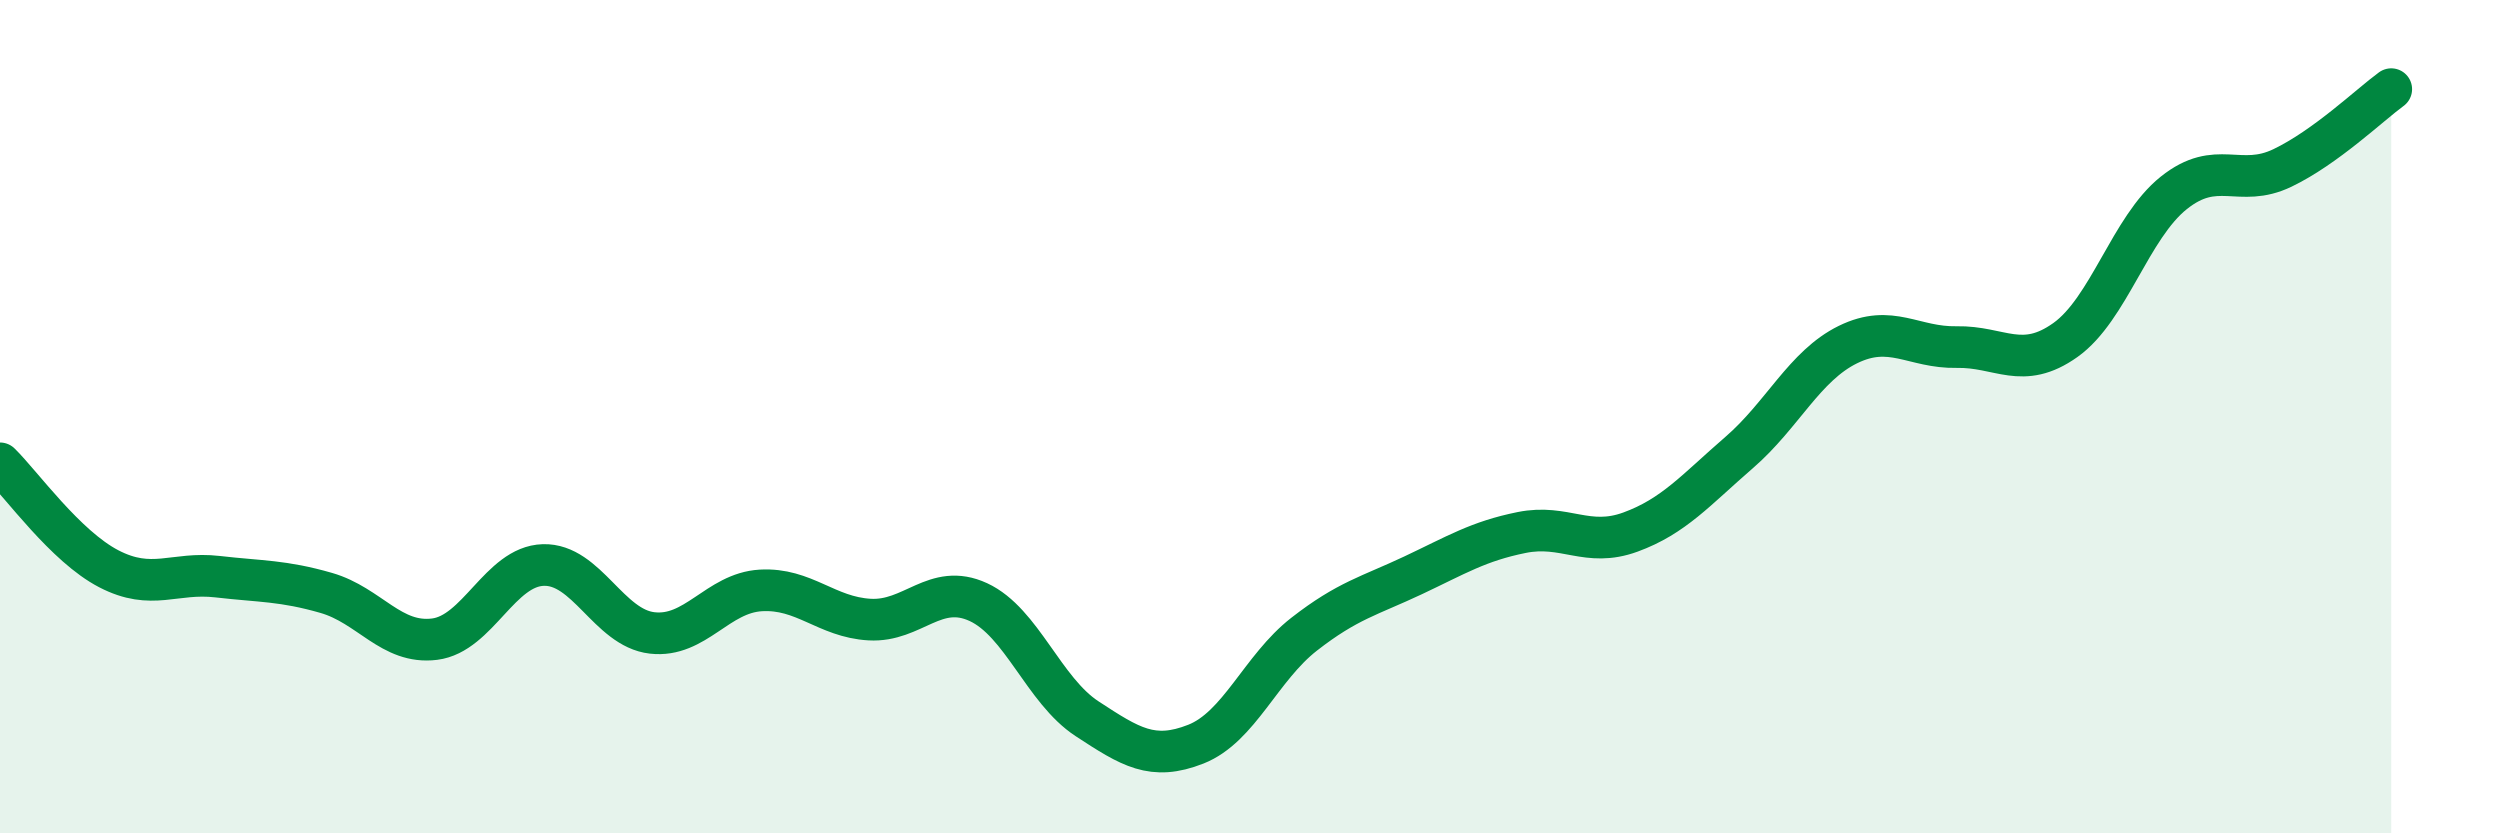
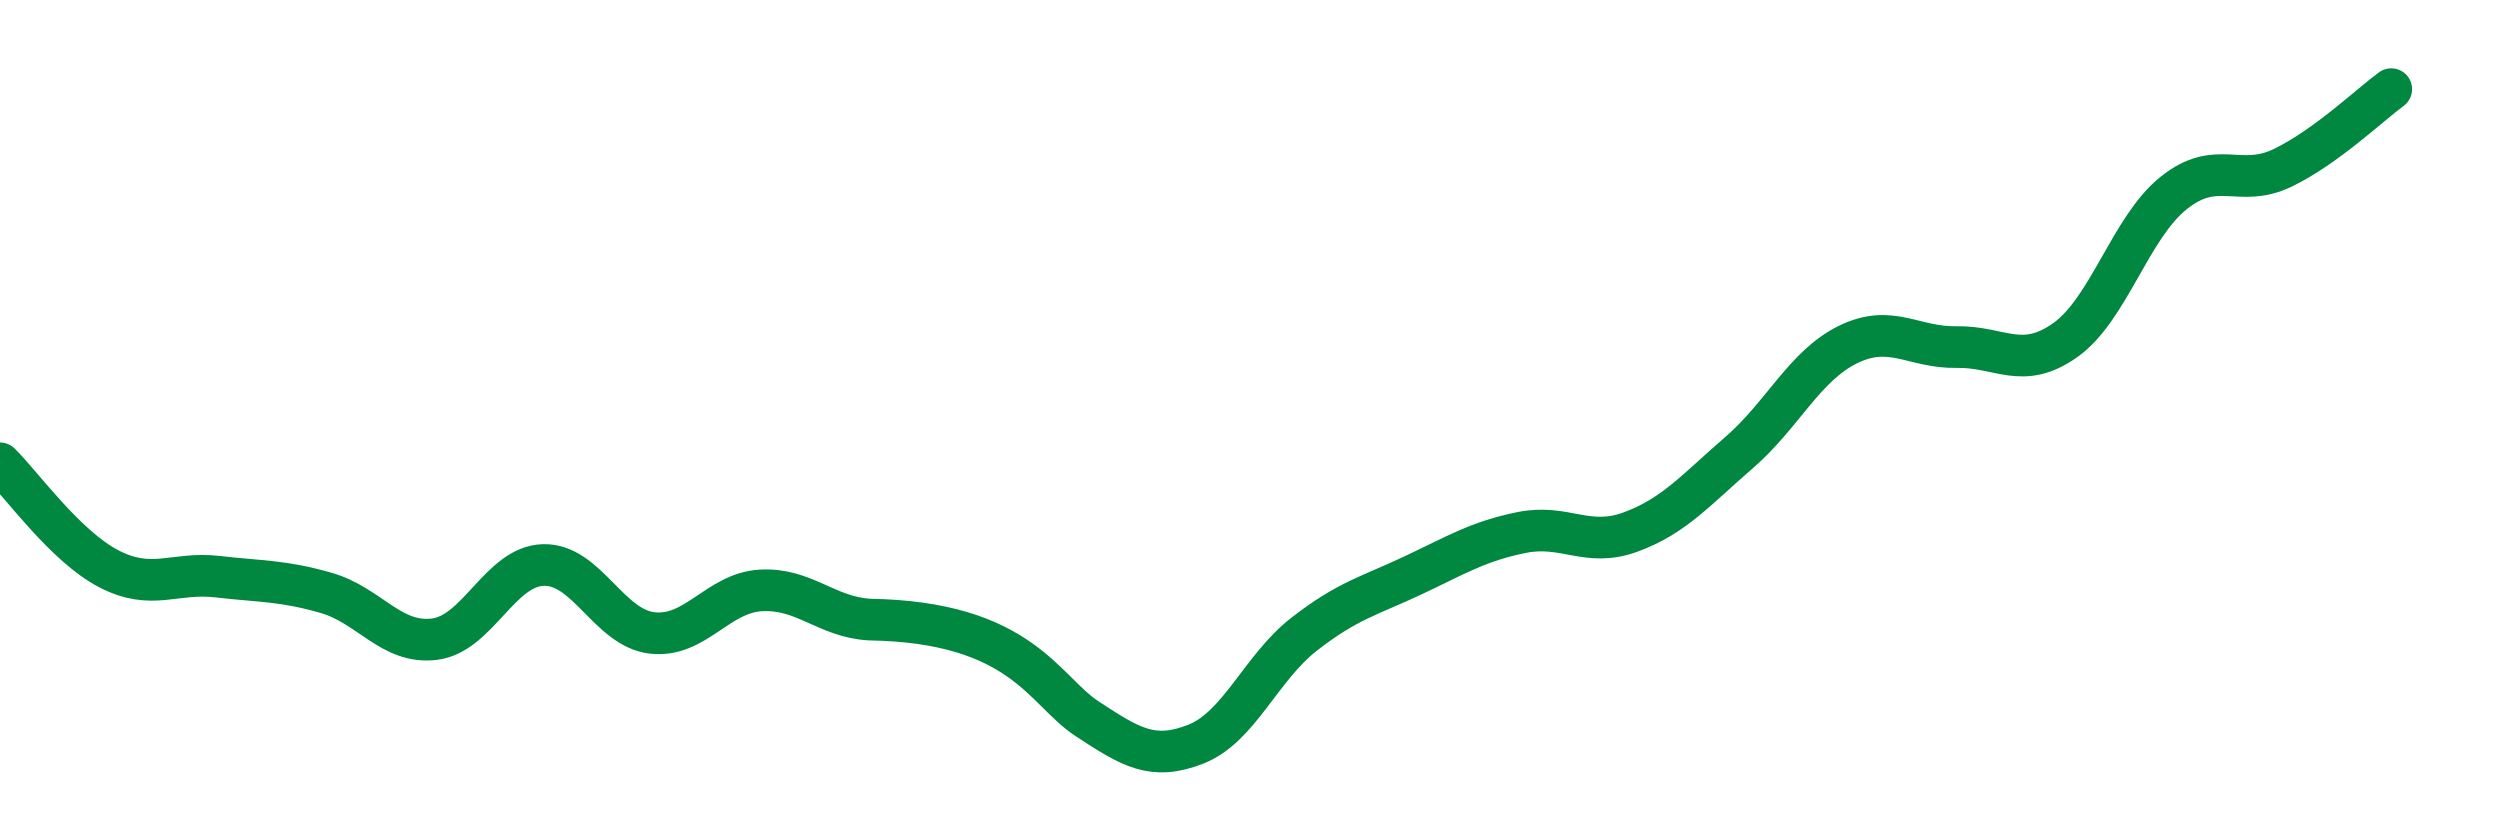
<svg xmlns="http://www.w3.org/2000/svg" width="60" height="20" viewBox="0 0 60 20">
-   <path d="M 0,11.12 C 0.52,11.63 1.57,13.11 2.61,13.65 C 3.65,14.19 4.18,13.72 5.22,13.84 C 6.26,13.96 6.79,13.93 7.83,14.23 C 8.87,14.53 9.39,15.47 10.43,15.34 C 11.47,15.21 12,13.59 13.04,13.56 C 14.08,13.53 14.61,15.07 15.65,15.19 C 16.69,15.31 17.22,14.23 18.26,14.17 C 19.3,14.11 19.83,14.81 20.87,14.87 C 21.91,14.93 22.44,13.97 23.48,14.45 C 24.52,14.93 25.05,16.57 26.09,17.25 C 27.13,17.93 27.66,18.27 28.7,17.86 C 29.74,17.45 30.26,16.03 31.3,15.22 C 32.34,14.41 32.87,14.3 33.91,13.81 C 34.95,13.32 35.48,12.99 36.52,12.78 C 37.56,12.57 38.09,13.15 39.13,12.77 C 40.17,12.39 40.7,11.76 41.74,10.86 C 42.78,9.96 43.31,8.78 44.35,8.27 C 45.39,7.76 45.92,8.35 46.96,8.33 C 48,8.31 48.53,8.9 49.57,8.16 C 50.61,7.42 51.13,5.46 52.17,4.63 C 53.21,3.8 53.74,4.53 54.78,4.03 C 55.82,3.53 56.87,2.52 57.39,2.14L57.39 20L0 20Z" fill="#008740" opacity="0.1" stroke-linecap="round" stroke-linejoin="round" />
-   <path d="M 0,11.12 C 0.52,11.63 1.57,13.11 2.61,13.65 C 3.65,14.19 4.18,13.72 5.22,13.84 C 6.26,13.96 6.79,13.93 7.83,14.23 C 8.87,14.53 9.39,15.47 10.43,15.34 C 11.47,15.21 12,13.59 13.04,13.56 C 14.08,13.53 14.61,15.07 15.65,15.19 C 16.69,15.31 17.22,14.23 18.26,14.17 C 19.3,14.11 19.83,14.81 20.87,14.87 C 21.91,14.93 22.44,13.97 23.48,14.45 C 24.52,14.93 25.05,16.57 26.09,17.25 C 27.13,17.93 27.66,18.27 28.7,17.86 C 29.74,17.45 30.26,16.03 31.3,15.22 C 32.34,14.41 32.87,14.3 33.91,13.81 C 34.95,13.32 35.48,12.99 36.52,12.78 C 37.56,12.57 38.09,13.15 39.13,12.77 C 40.17,12.39 40.7,11.76 41.74,10.86 C 42.78,9.96 43.31,8.78 44.35,8.27 C 45.39,7.76 45.92,8.35 46.96,8.33 C 48,8.31 48.53,8.9 49.57,8.16 C 50.61,7.42 51.13,5.46 52.17,4.63 C 53.21,3.8 53.74,4.53 54.78,4.03 C 55.82,3.53 56.87,2.52 57.39,2.14" stroke="#008740" stroke-width="1" fill="none" stroke-linecap="round" stroke-linejoin="round" />
+   <path d="M 0,11.12 C 0.52,11.63 1.57,13.11 2.61,13.65 C 3.65,14.19 4.18,13.72 5.22,13.84 C 6.26,13.96 6.79,13.93 7.83,14.23 C 8.87,14.53 9.39,15.47 10.43,15.34 C 11.47,15.21 12,13.59 13.04,13.56 C 14.08,13.53 14.61,15.07 15.65,15.19 C 16.69,15.31 17.22,14.23 18.26,14.17 C 19.3,14.11 19.83,14.81 20.87,14.87 C 24.52,14.93 25.05,16.57 26.09,17.25 C 27.13,17.93 27.66,18.27 28.7,17.86 C 29.74,17.45 30.26,16.03 31.3,15.22 C 32.34,14.41 32.87,14.3 33.91,13.81 C 34.95,13.32 35.48,12.99 36.52,12.78 C 37.56,12.57 38.09,13.15 39.13,12.77 C 40.17,12.39 40.7,11.76 41.74,10.86 C 42.78,9.96 43.31,8.78 44.35,8.27 C 45.39,7.76 45.92,8.35 46.96,8.33 C 48,8.31 48.53,8.9 49.57,8.16 C 50.61,7.42 51.13,5.46 52.17,4.63 C 53.21,3.8 53.74,4.53 54.78,4.03 C 55.82,3.53 56.87,2.52 57.39,2.14" stroke="#008740" stroke-width="1" fill="none" stroke-linecap="round" stroke-linejoin="round" />
</svg>